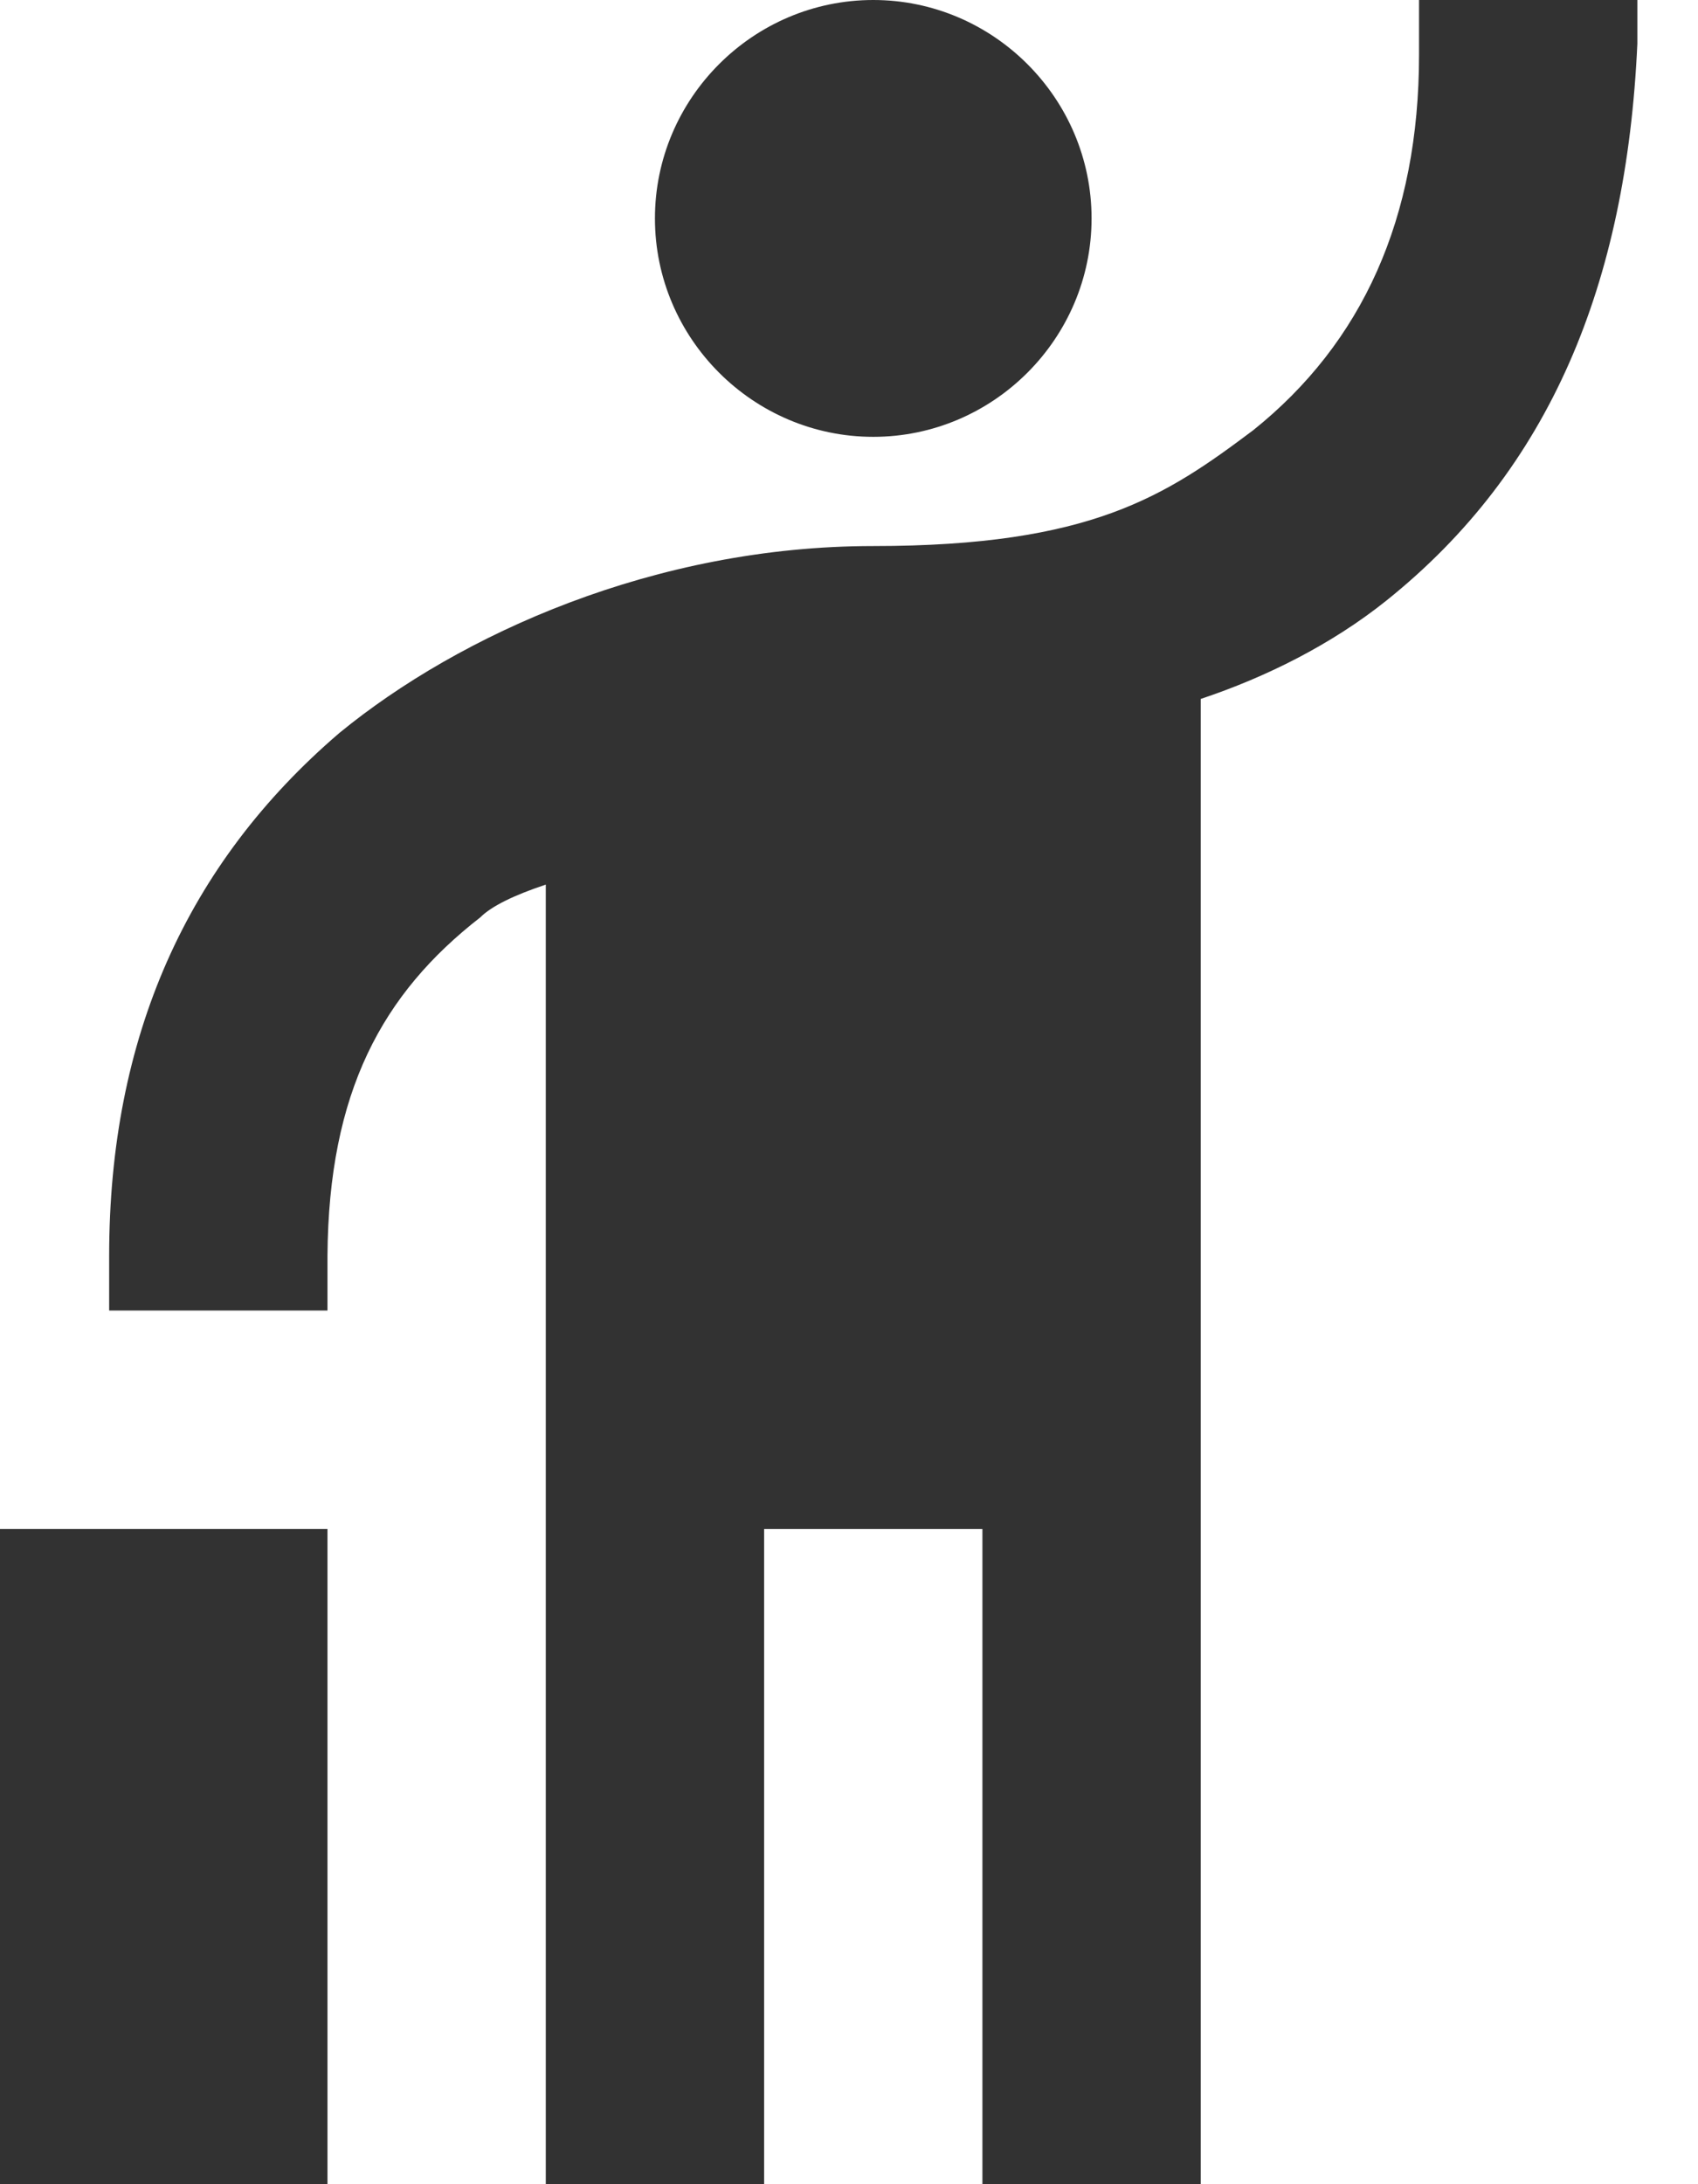
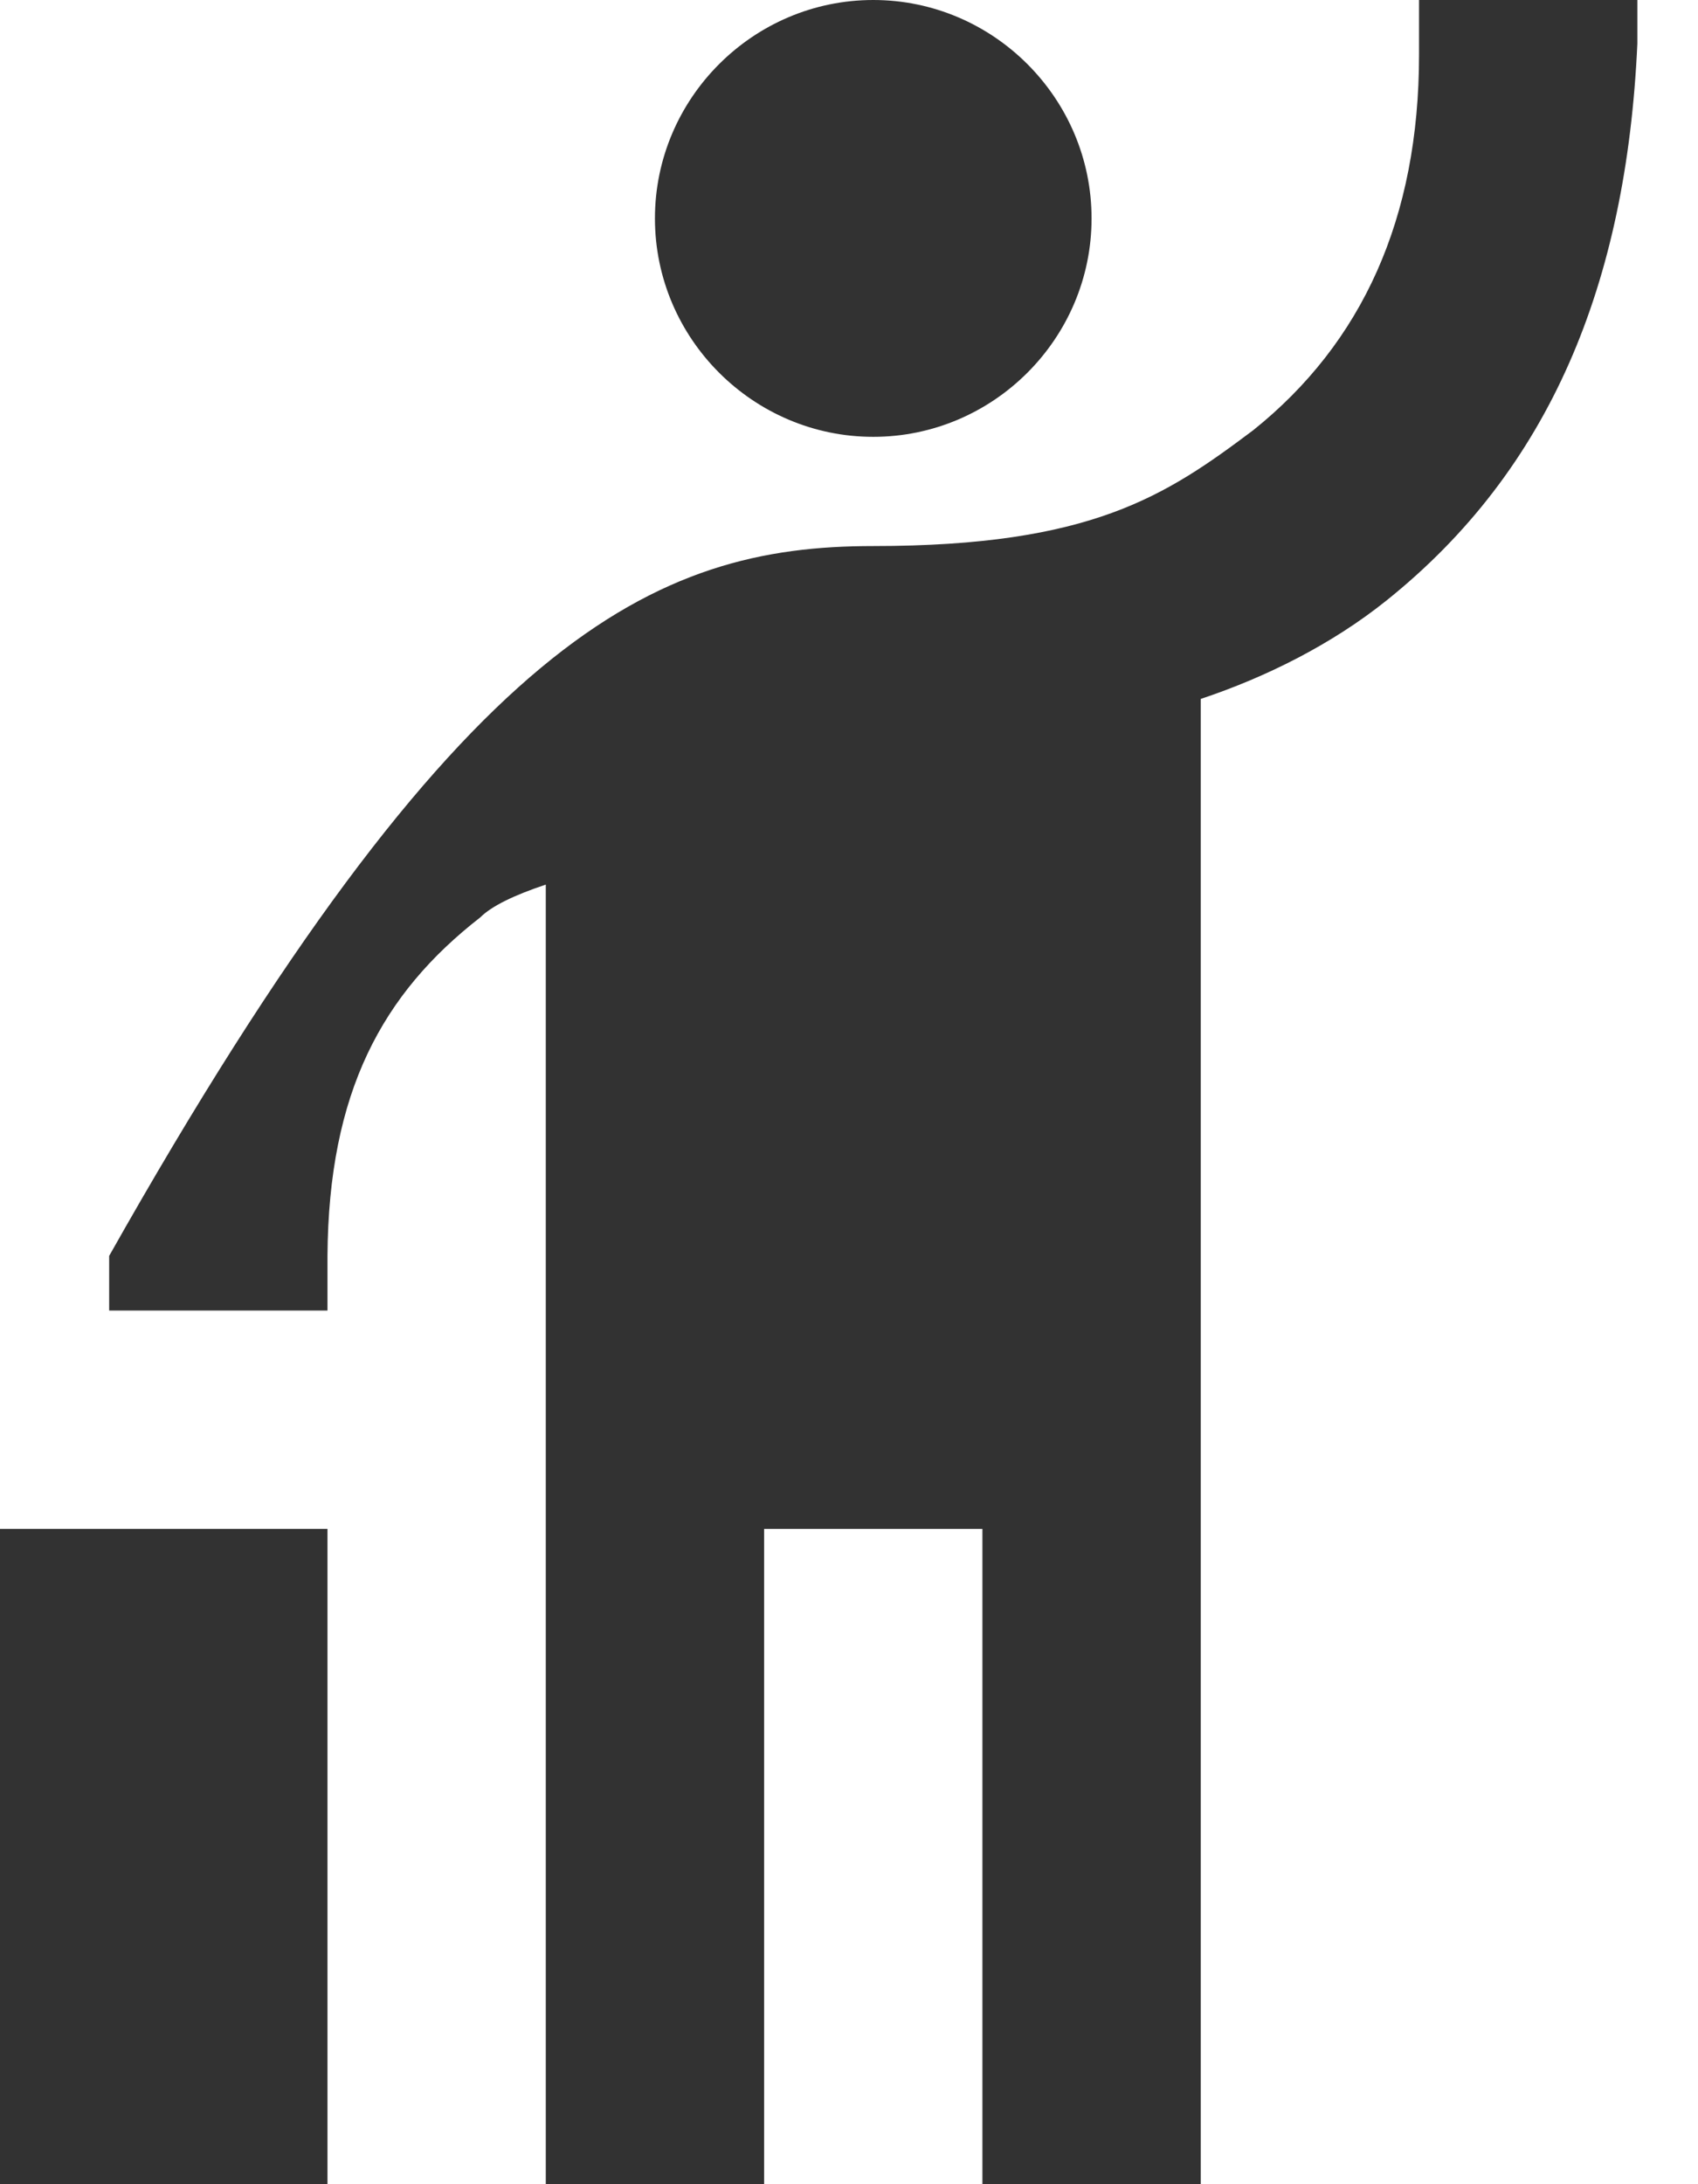
<svg xmlns="http://www.w3.org/2000/svg" width="21" height="27" viewBox="0 0 21 27" fill="none">
-   <path d="M10.8 5.4C9.315 5.4 8.1 4.185 8.1 2.7C8.1 1.215 9.315 0 10.8 0C12.285 0 13.5 1.215 13.5 2.7C13.5 4.185 12.285 5.4 10.8 5.4ZM17.55 0H20.25V0.54C20.115 3.51 19.17 5.805 17.145 7.425C16.47 7.965 15.66 8.37 14.85 8.64V27H12.15V18.9H9.45V27H6.75V10.935C6.345 11.07 6.075 11.205 5.94 11.34C4.725 12.285 4.064 13.5 4.05 15.525V16.2H1.35V15.525C1.35 12.825 2.308 10.678 4.199 9.059C5.684 7.843 8.1 6.75 10.8 6.75C13.5 6.75 14.418 6.129 15.498 5.319C16.848 4.239 17.55 2.7 17.55 0.675V0ZM0 18.9H4.05V27H0V18.9Z" fill="#323232" />
+   <path d="M10.8 5.4C9.315 5.4 8.1 4.185 8.1 2.7C8.1 1.215 9.315 0 10.8 0C12.285 0 13.5 1.215 13.5 2.7C13.5 4.185 12.285 5.4 10.8 5.4ZM17.55 0H20.25V0.54C20.115 3.51 19.17 5.805 17.145 7.425C16.47 7.965 15.66 8.37 14.85 8.64V27H12.15V18.9H9.45V27H6.75V10.935C6.345 11.07 6.075 11.205 5.94 11.34C4.725 12.285 4.064 13.5 4.05 15.525V16.2H1.35V15.525C5.684 7.843 8.1 6.75 10.8 6.75C13.5 6.75 14.418 6.129 15.498 5.319C16.848 4.239 17.55 2.7 17.55 0.675V0ZM0 18.9H4.05V27H0V18.9Z" fill="#323232" />
</svg>